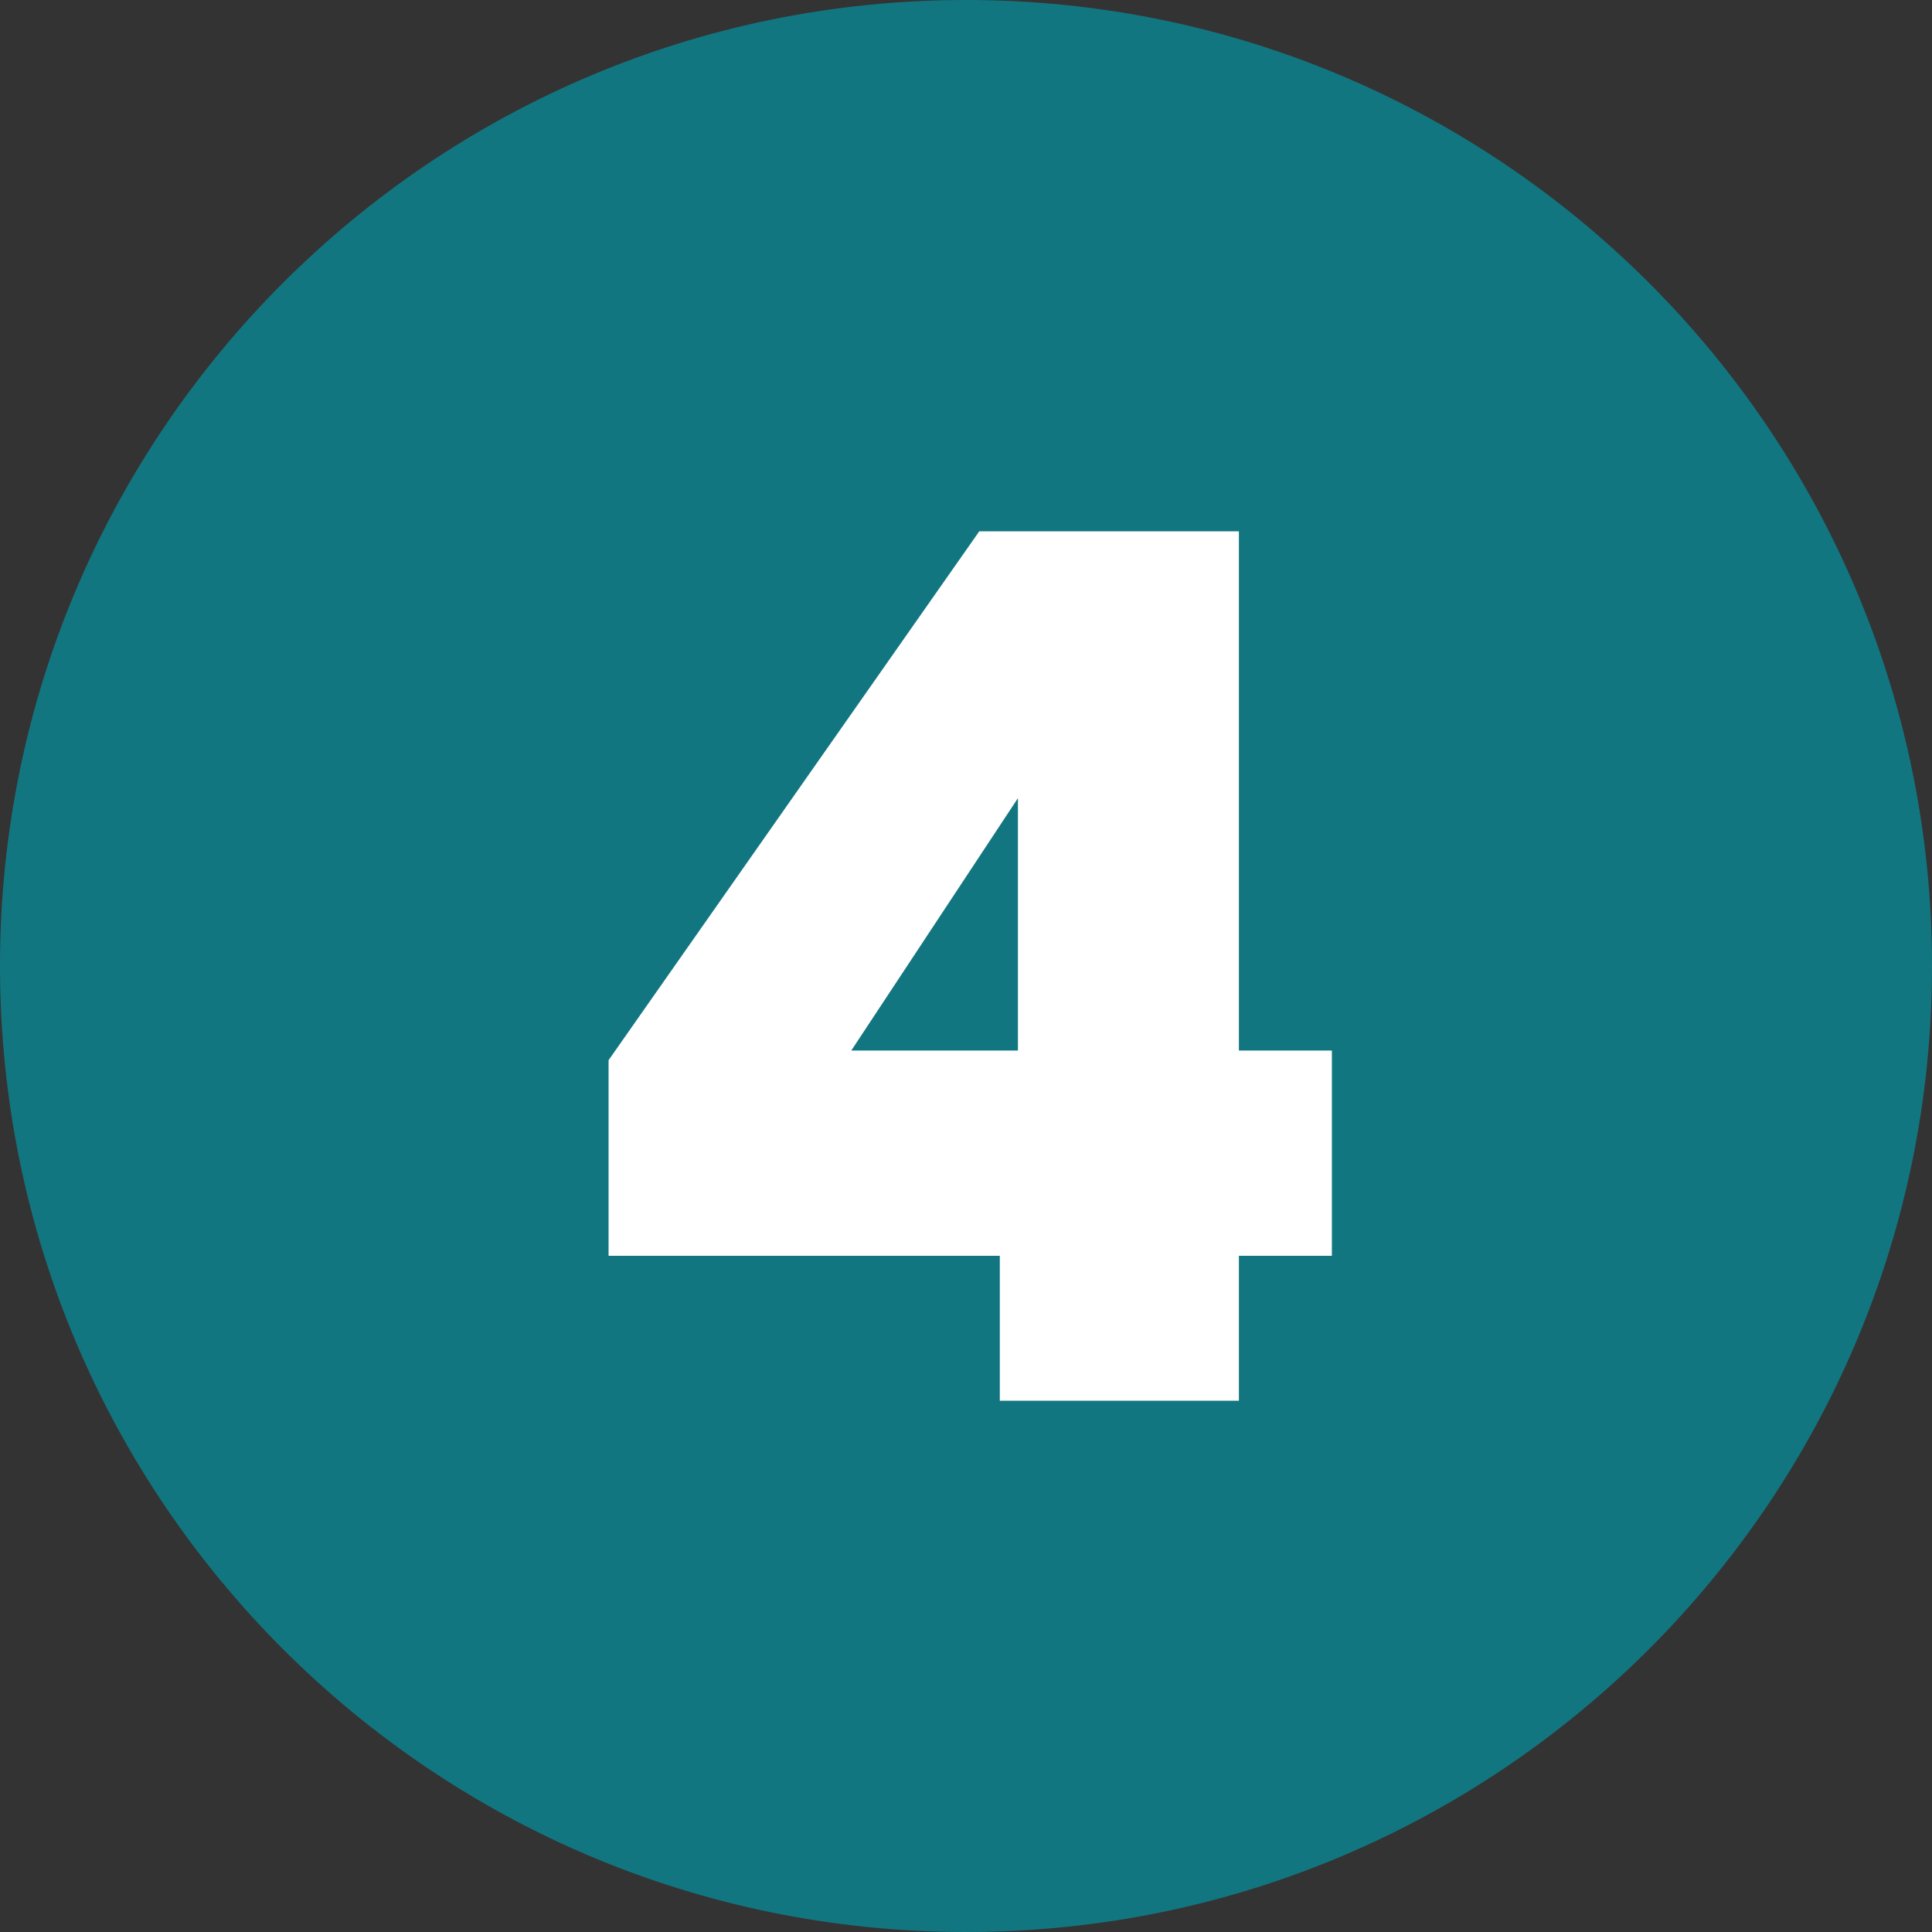
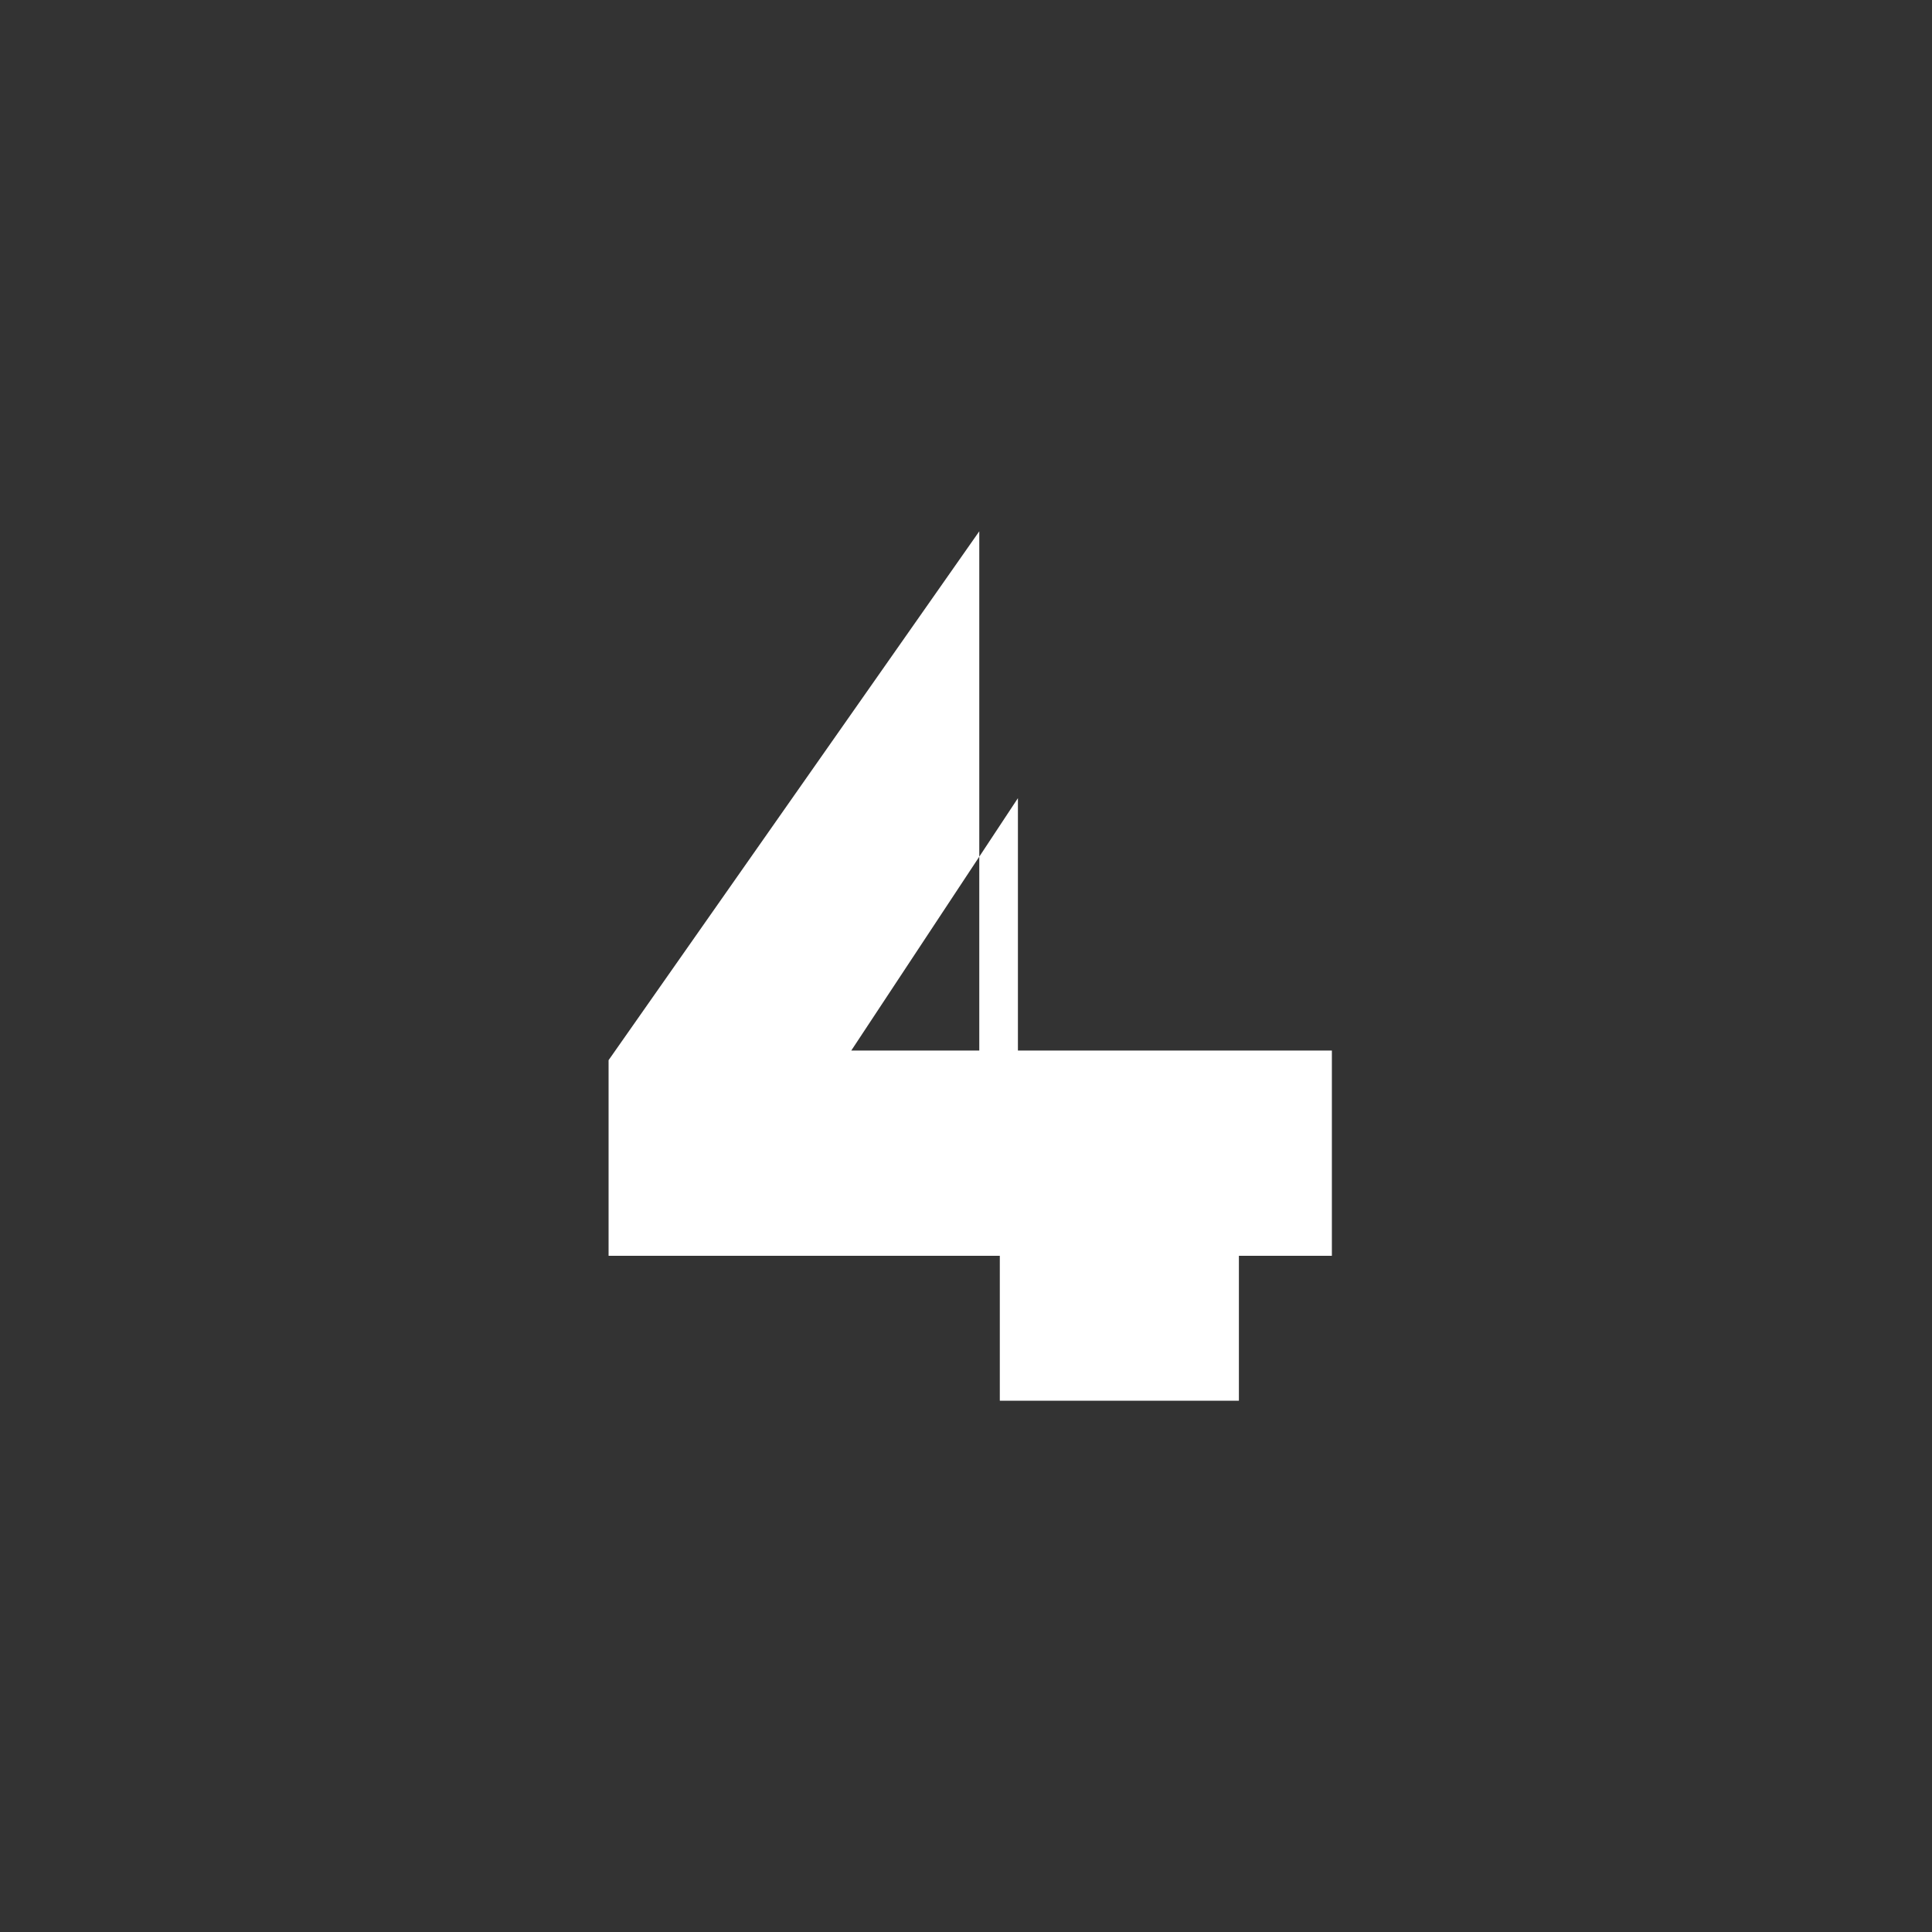
<svg xmlns="http://www.w3.org/2000/svg" width="200" height="200" viewBox="0 0 200 200" fill="none">
  <rect x="0" y="0" width="200" height="200" fill="#333333" stroke="none" />
-   <path d="M200 100C200 155.228 155.228 200 100 200C44.772 200 0 155.228 0 100C0 44.772 44.772 0 100 0C155.228 0 200 44.772 200 100Z" fill="#127681" />
-   <path d="M63 130V109.75L101.375 55H128.25V108.75H137.875V130H128.25V145H103.5V130H63ZM105.375 82.625L88.125 108.75H105.375V82.625Z" fill="white" />
+   <path d="M63 130V109.75L101.375 55V108.75H137.875V130H128.25V145H103.5V130H63ZM105.375 82.625L88.125 108.75H105.375V82.625Z" fill="white" />
</svg>